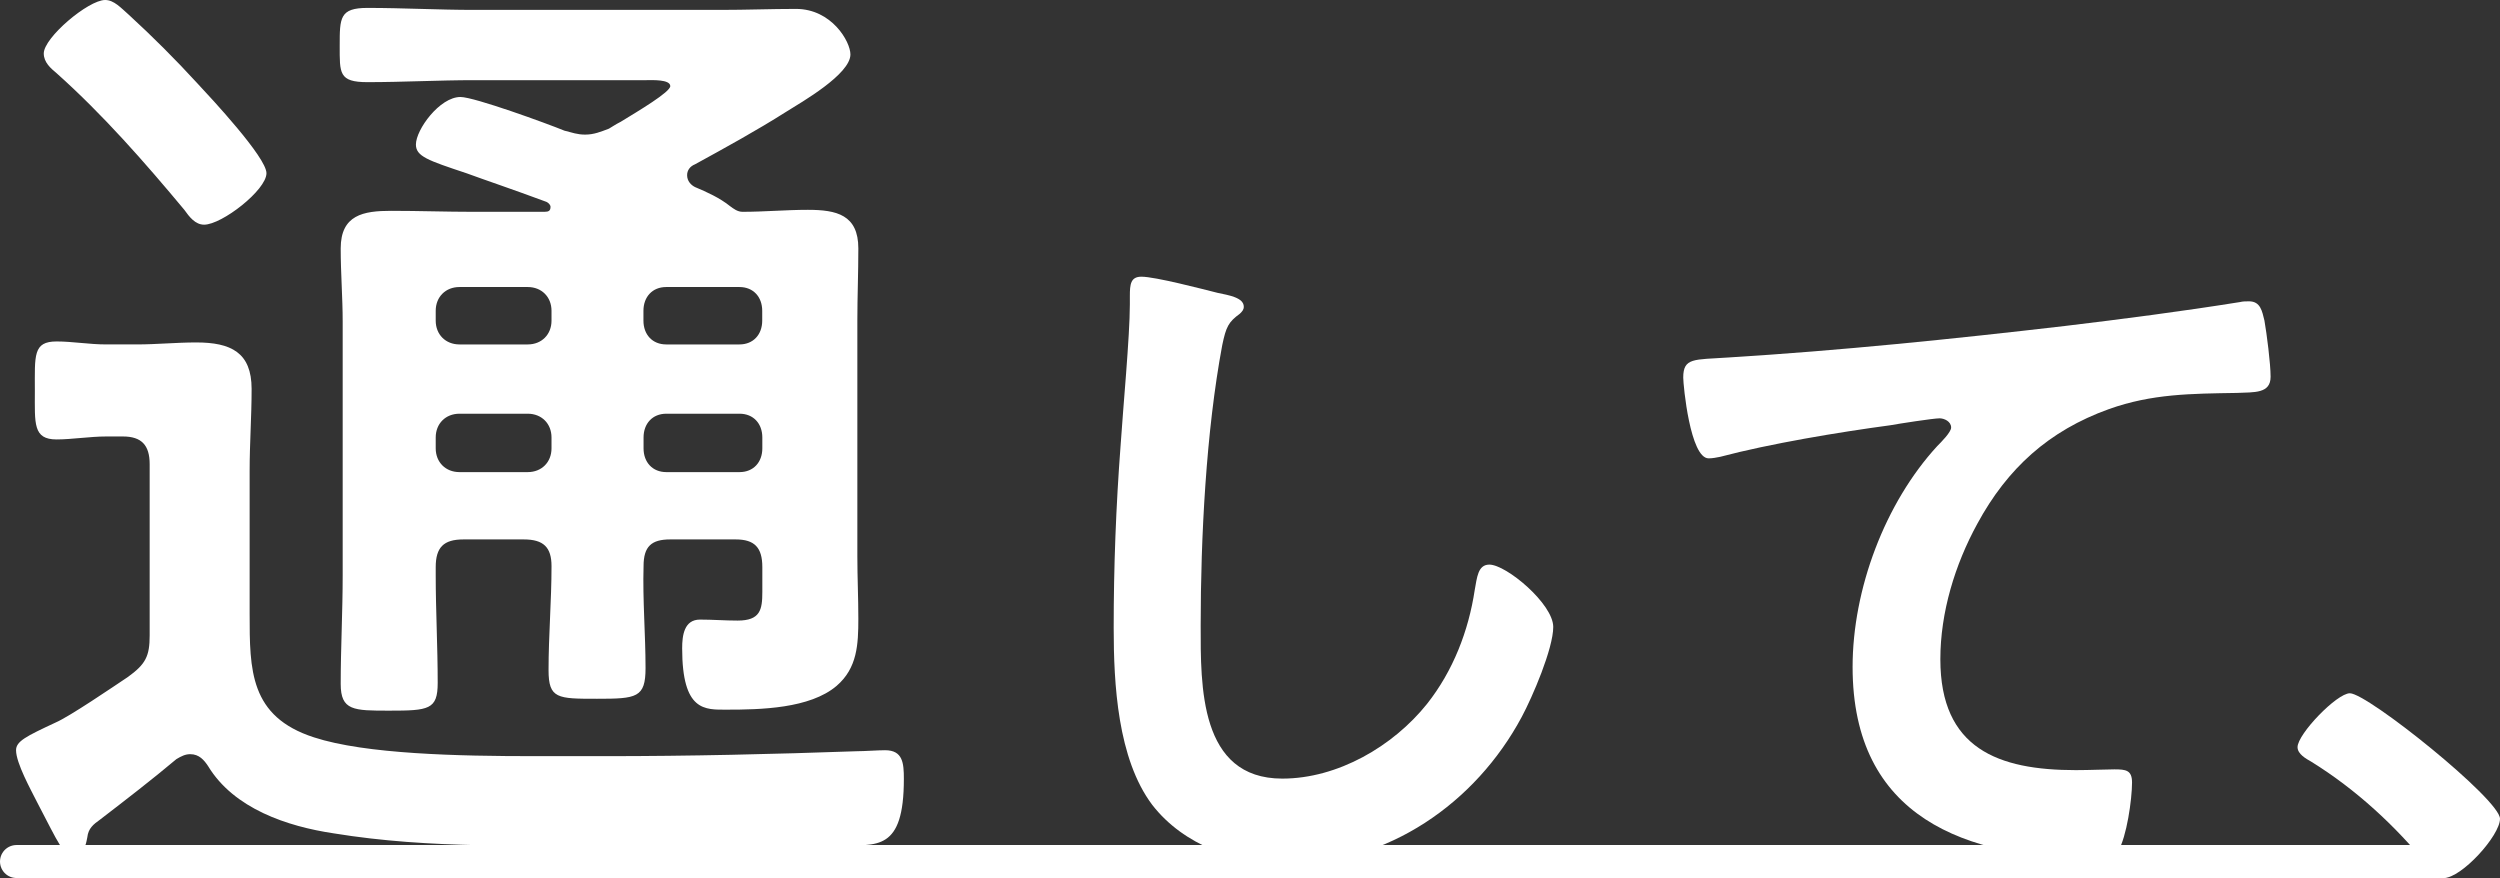
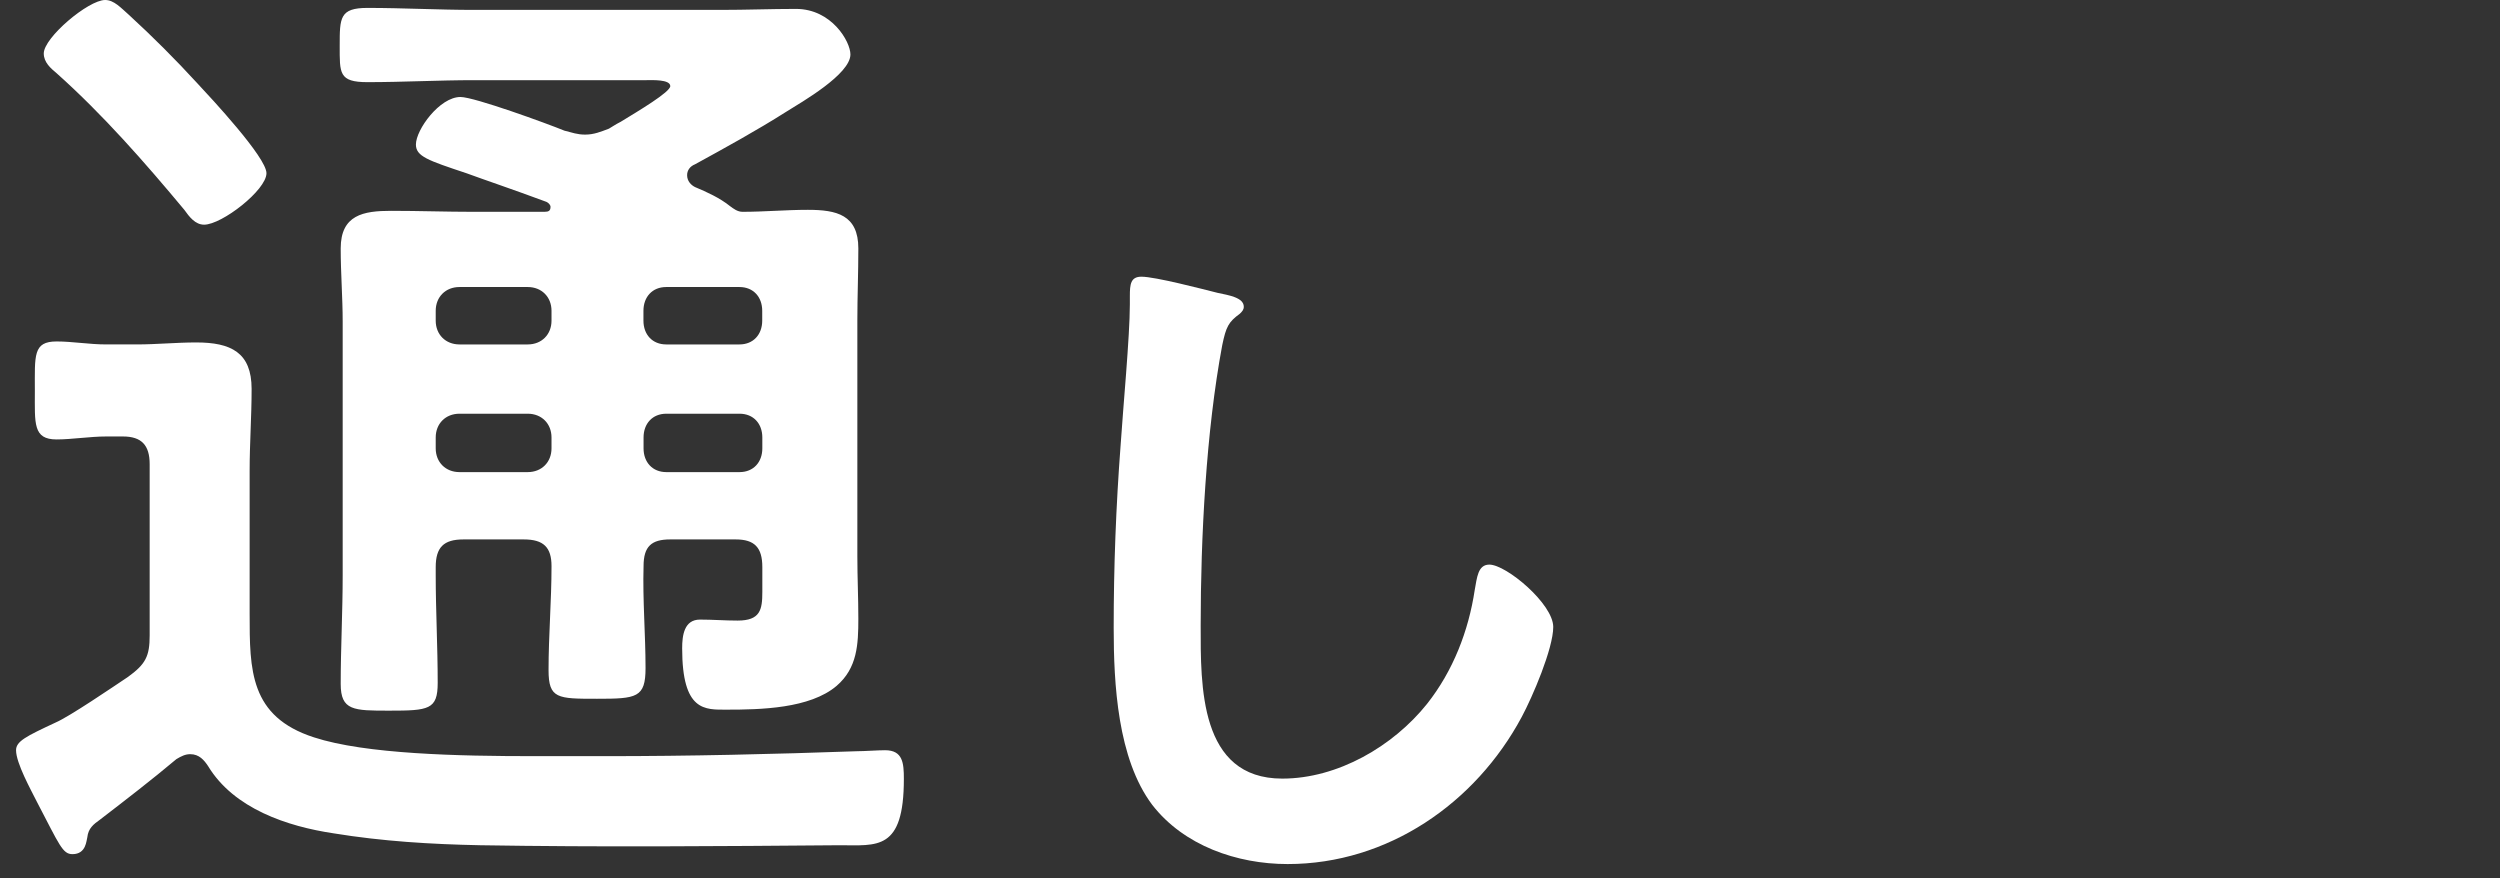
<svg xmlns="http://www.w3.org/2000/svg" id="_レイヤー_2" data-name="レイヤー 2" width="227.33" height="79.84" viewBox="0 0 227.33 79.84">
  <rect x="0" y="0" width="227.33" height="79.84" fill="#333333" stroke="none" />
  <defs>
    <style>
      .cls-1 {
        fill: #fff;
        stroke-width: 0px;
      }

      .cls-2 {
        fill: none;
        stroke: #fff;
        stroke-linecap: round;
        stroke-linejoin: round;
        stroke-width: 3px;
      }
    </style>
  </defs>
  <g id="_レイアウト" data-name="レイアウト">
    <g>
      <path class="cls-1" d="M7.94,76.14c-.09.27-.09,1.53-1.35,1.53-.9,0-1.17-.81-3.24-4.77-.54-1.08-1.89-3.51-1.89-4.68,0-.81.9-1.26,3.6-2.52,1.26-.54,5.22-3.24,6.57-4.14,1.62-1.17,1.98-1.89,1.98-3.78v-15.57c0-1.71-.72-2.52-2.43-2.52h-1.53c-1.44,0-3.15.27-4.5.27-2.16,0-1.98-1.44-1.98-4.41,0-3.24-.18-4.5,1.98-4.5,1.44,0,2.97.27,4.5.27h2.79c1.8,0,3.6-.18,5.4-.18,3.15,0,5.04.9,5.04,4.23,0,2.52-.18,4.95-.18,7.47v12.96c0,5.13,0,9.36,5.85,11.25,4.68,1.53,13.14,1.71,20.07,1.71h6.48c7.56,0,15.21-.18,22.86-.45.63,0,1.89-.09,2.52-.09,1.62,0,1.71,1.17,1.71,2.61,0,6.57-2.43,6.03-5.85,6.03-10.89.09-21.78.18-32.67,0-4.5-.09-8.91-.36-13.32-1.08-4.23-.63-9.09-2.25-11.43-6.12-.36-.54-.81-1.08-1.62-1.08-.45,0-.81.18-1.26.45-2.25,1.89-4.59,3.69-6.93,5.49-.63.45-1.08.81-1.17,1.62ZM18.56,20.43c-.81,0-1.35-.72-1.8-1.35-3.6-4.32-7.38-8.64-11.61-12.42-.54-.45-1.17-.99-1.17-1.8C3.98,3.42,8.03,0,9.56,0c.81,0,1.44.72,2.16,1.35,2.16,1.98,4.23,4.05,6.21,6.21,1.26,1.35,6.3,6.75,6.3,8.19,0,1.53-4.05,4.68-5.67,4.68ZM49.52,19.26c.36,0,.54-.09.54-.45,0-.18-.18-.36-.36-.45-3.15-1.17-5.58-1.98-7.29-2.61-3.51-1.17-4.59-1.53-4.59-2.61,0-1.35,2.16-4.32,4.05-4.32,1.26,0,7.92,2.43,9.45,3.06.72.18,1.17.36,1.89.36.81,0,1.44-.27,2.16-.54.18-.09.54-.36,1.08-.63,1.62-.99,4.5-2.7,4.5-3.24,0-.63-1.71-.54-2.16-.54h-15.66c-3.24,0-6.48.18-9.72.18-2.61,0-2.52-.81-2.52-3.33s0-3.42,2.52-3.42c3.24,0,6.48.18,9.72.18h22.41c2.34,0,4.59-.09,6.84-.09,3.24,0,4.95,2.97,4.95,4.14,0,1.8-4.41,4.32-5.85,5.22-2.7,1.71-5.49,3.24-8.28,4.77-.45.18-.72.54-.72.99,0,.54.36.9.72,1.08,1.08.45,2.25.99,3.15,1.71.36.27.72.54,1.17.54,1.98,0,3.96-.18,5.94-.18,2.61,0,4.59.45,4.59,3.51,0,2.25-.09,4.41-.09,6.57v21.42c0,1.89.09,3.78.09,5.67,0,2.34-.09,4.5-1.98,6.12-2.43,2.07-6.93,2.16-9.99,2.16-1.98,0-4.05.18-4.05-5.58,0-1.17.18-2.61,1.62-2.61,1.17,0,2.25.09,3.42.09,2.07,0,2.25-.99,2.25-2.61v-2.25c0-1.8-.72-2.52-2.43-2.52h-5.94c-1.71,0-2.43.63-2.43,2.43-.09,3.06.18,6.21.18,9.27,0,2.7-.81,2.79-4.41,2.79s-4.41,0-4.41-2.61c0-3.15.27-6.3.27-9.45,0-1.71-.72-2.43-2.52-2.43h-5.49c-1.8,0-2.52.72-2.52,2.52v.72c0,3.24.18,6.48.18,9.81,0,2.43-.81,2.52-4.41,2.52-3.24,0-4.41,0-4.41-2.43,0-3.24.18-6.57.18-9.9v-23.04c0-2.16-.18-4.41-.18-6.66,0-3.06,2.07-3.42,4.59-3.42s5.04.09,7.47.09h6.48ZM50.15,28.26c0-1.26-.9-2.16-2.16-2.16h-6.21c-1.26,0-2.16.9-2.16,2.16v.9c0,1.26.9,2.16,2.16,2.16h6.21c1.26,0,2.16-.9,2.16-2.16v-.9ZM47.99,42.93c1.26,0,2.16-.9,2.16-2.16v-.99c0-1.26-.9-2.16-2.16-2.16h-6.21c-1.26,0-2.16.9-2.16,2.16v.99c0,1.26.9,2.16,2.16,2.16h6.21ZM69.31,28.26c0-1.26-.81-2.16-2.07-2.16h-6.66c-1.26,0-2.07.9-2.07,2.16v.9c0,1.26.81,2.16,2.07,2.16h6.66c1.26,0,2.07-.9,2.07-2.16v-.9ZM60.59,37.62c-1.26,0-2.07.9-2.07,2.16v.99c0,1.26.81,2.16,2.07,2.16h6.66c1.26,0,2.07-.9,2.07-2.16v-.99c0-1.26-.81-2.16-2.07-2.16h-6.66Z" />
      <path class="cls-1" d="M110.72,26.63c.98.21,2.38.42,2.38,1.26,0,.28-.14.42-.35.63-1.05.77-1.26,1.19-1.61,2.87-1.47,7.84-1.96,17.5-1.96,25.48,0,5.46-.14,13.93,7.42,13.93,5.04,0,10.08-2.94,13.16-6.79,2.38-3.01,3.78-6.65,4.34-10.36.21-1.12.28-2.31,1.33-2.31,1.54,0,5.81,3.57,5.81,5.67,0,1.96-1.89,6.37-2.87,8.19-4.2,7.84-12.18,13.37-21.28,13.37-4.62,0-9.45-1.68-12.32-5.39-3.15-4.2-3.5-10.99-3.5-16.1,0-5.53.21-11.06.63-16.59.21-3.22.84-9.94.84-12.81v-.77c0-1.05.07-1.75,1.05-1.75,1.26,0,5.53,1.12,6.93,1.47Z" />
-       <path class="cls-1" d="M157.12,32.51c10.22-.63,20.44-1.68,30.66-2.87,5.25-.63,10.64-1.33,15.89-2.17.28-.07.56-.07.84-.07,1.05,0,1.19.91,1.4,1.75.21,1.19.56,3.92.56,5.11,0,1.54-1.47,1.4-3.08,1.47-4.13.07-7.7.07-11.62,1.47-5.46,1.96-9.24,5.39-11.97,10.43-2.03,3.71-3.36,8.05-3.36,12.32,0,8.12,5.25,10.08,12.32,10.08,1.26,0,2.8-.07,3.5-.07,1.05,0,1.61.07,1.61,1.19,0,1.54-.49,4.97-1.26,6.23-.49.7-1.26.7-2.03.7-11.9,0-22.12-3.78-22.12-17.43,0-7.07,2.94-14.91,7.7-20.09.35-.35,1.26-1.26,1.26-1.68,0-.56-.63-.84-1.05-.84-.56,0-3.71.49-4.48.63-4.69.63-10.99,1.68-15.47,2.87-.35.07-.7.14-1.05.14-1.68,0-2.31-6.65-2.31-7.35,0-1.82.98-1.61,4.06-1.82Z" />
-       <path class="cls-1" d="M213.68,63.04c1.61,0,13.65,9.66,13.65,11.41,0,1.54-3.5,5.39-5.11,5.39-.56,0-1.05-.63-1.4-1.05-3.01-3.71-6.58-7-10.64-9.52-.49-.28-1.26-.7-1.26-1.33,0-1.19,3.57-4.9,4.76-4.9Z" />
-       <line class="cls-2" x1="222" y1="78.34" x2="1.5" y2="78.34" />
    </g>
  </g>
</svg>